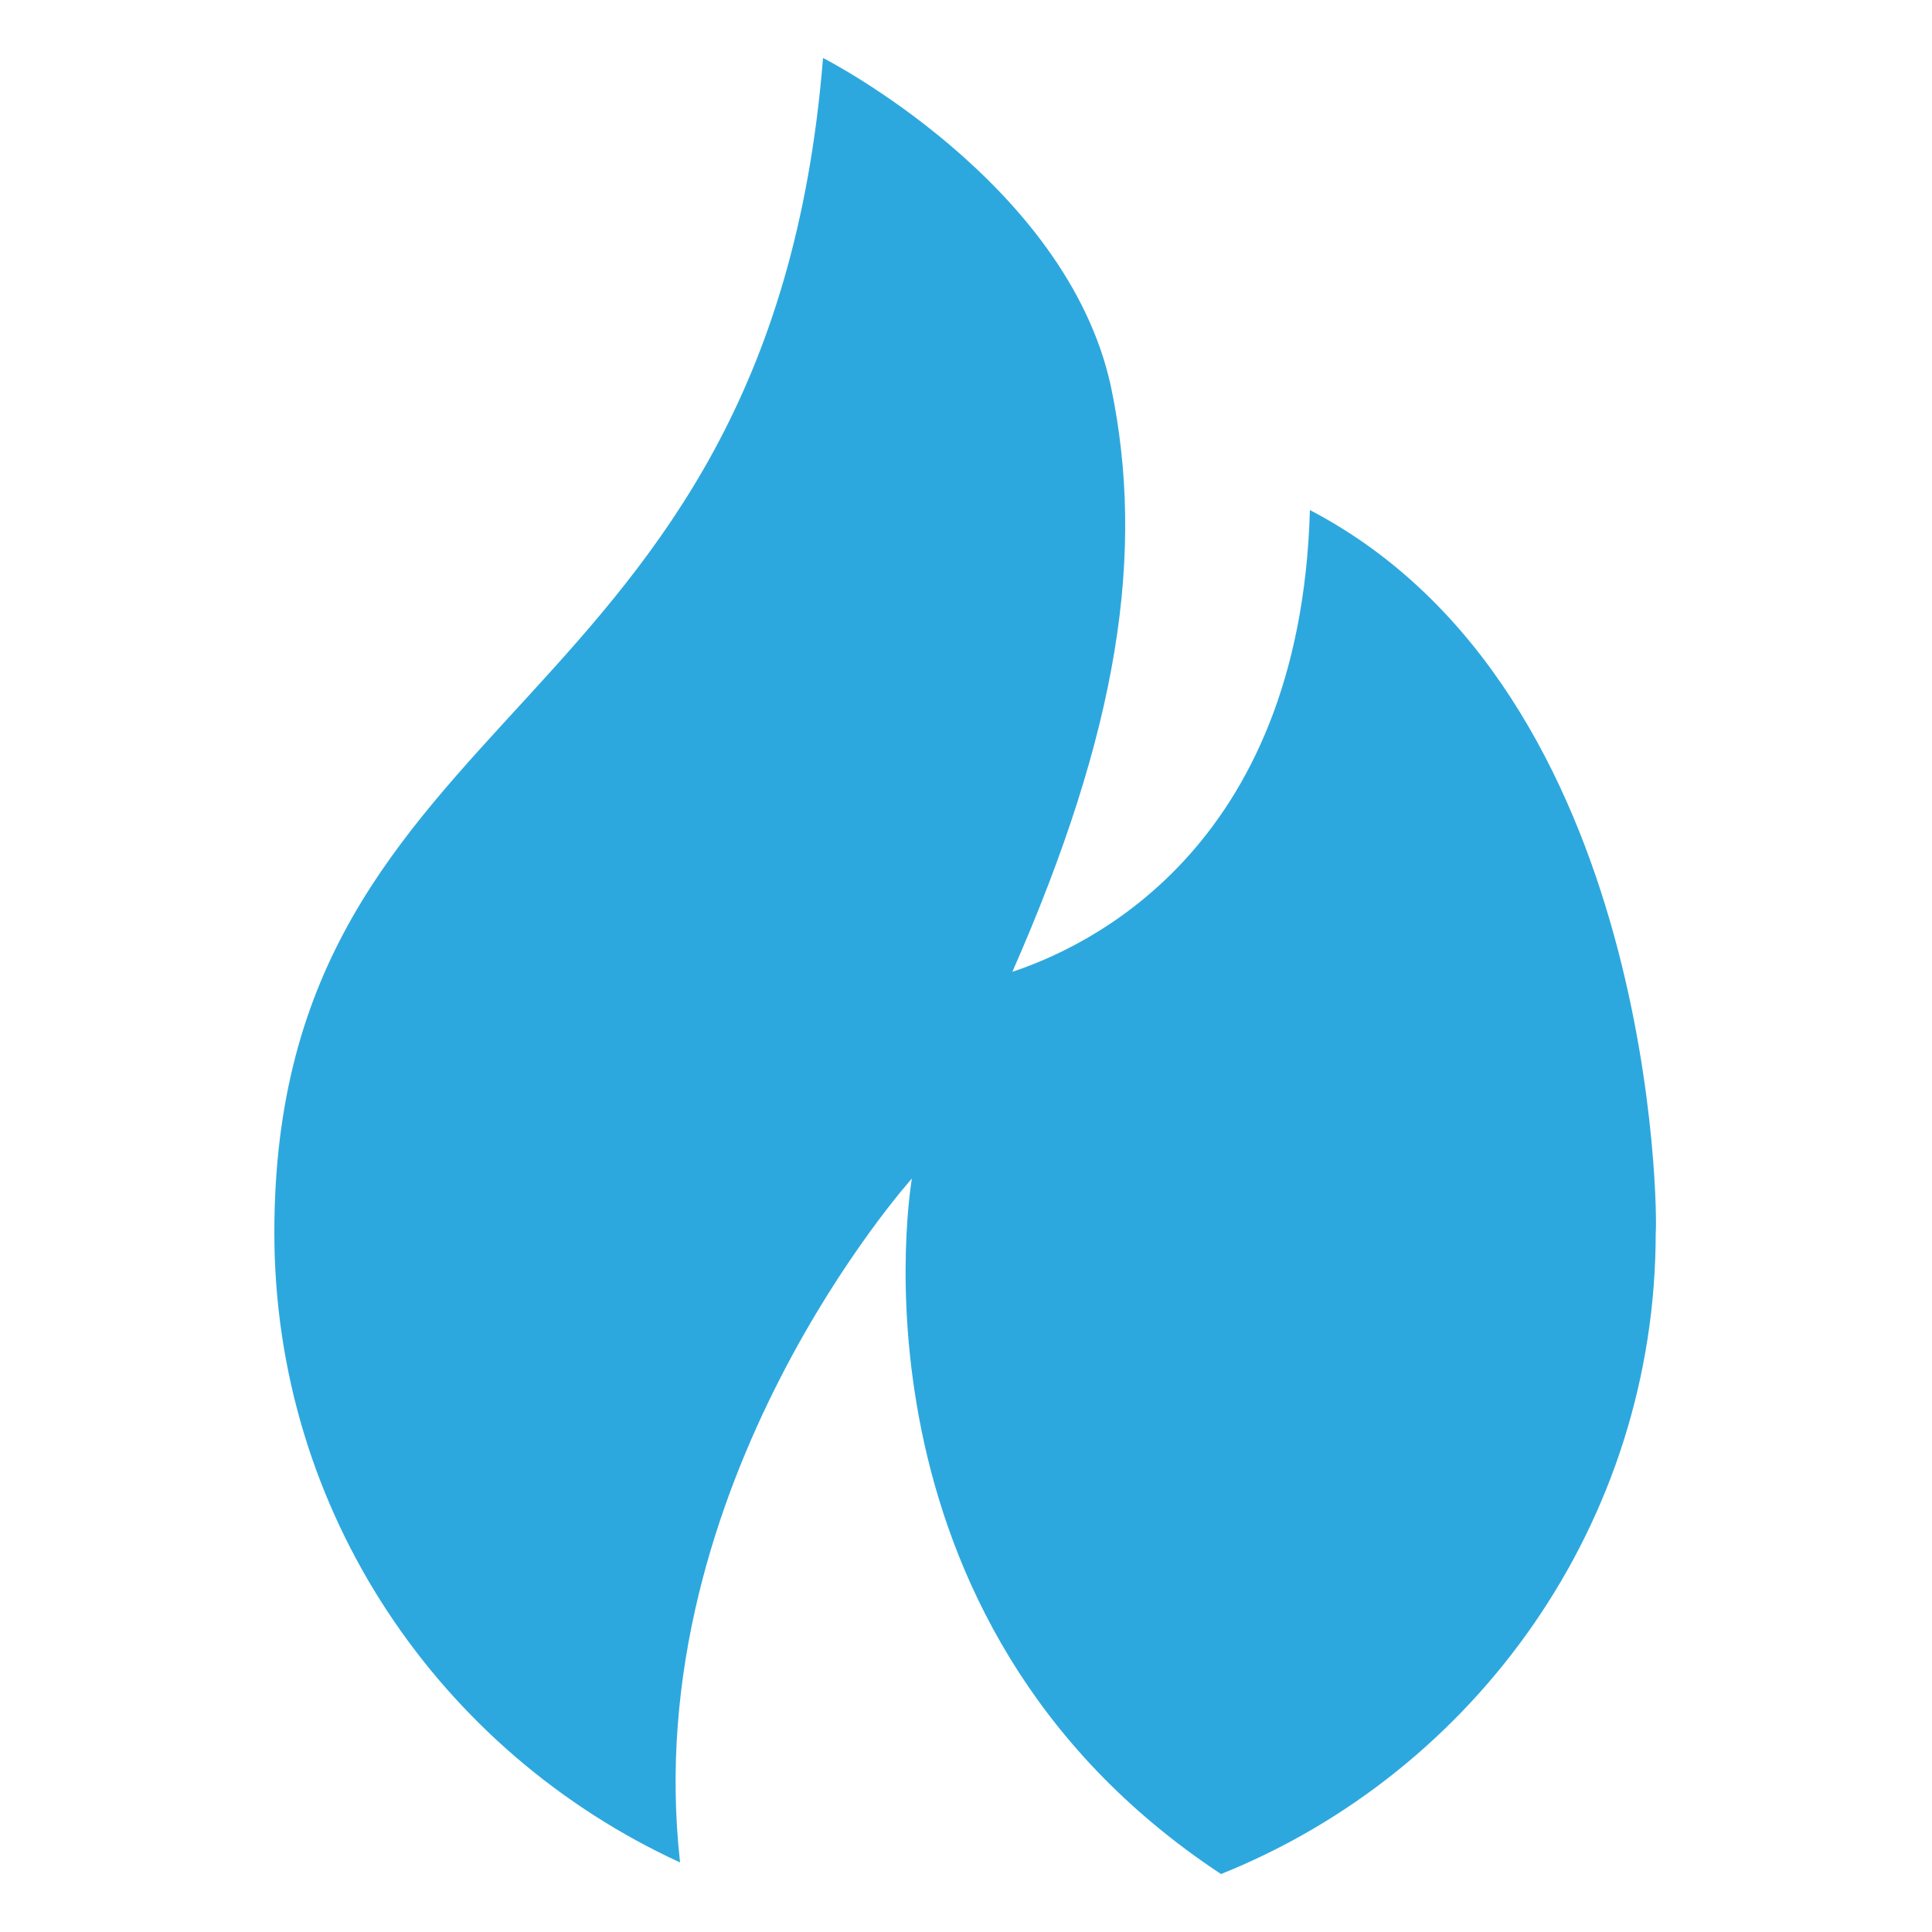
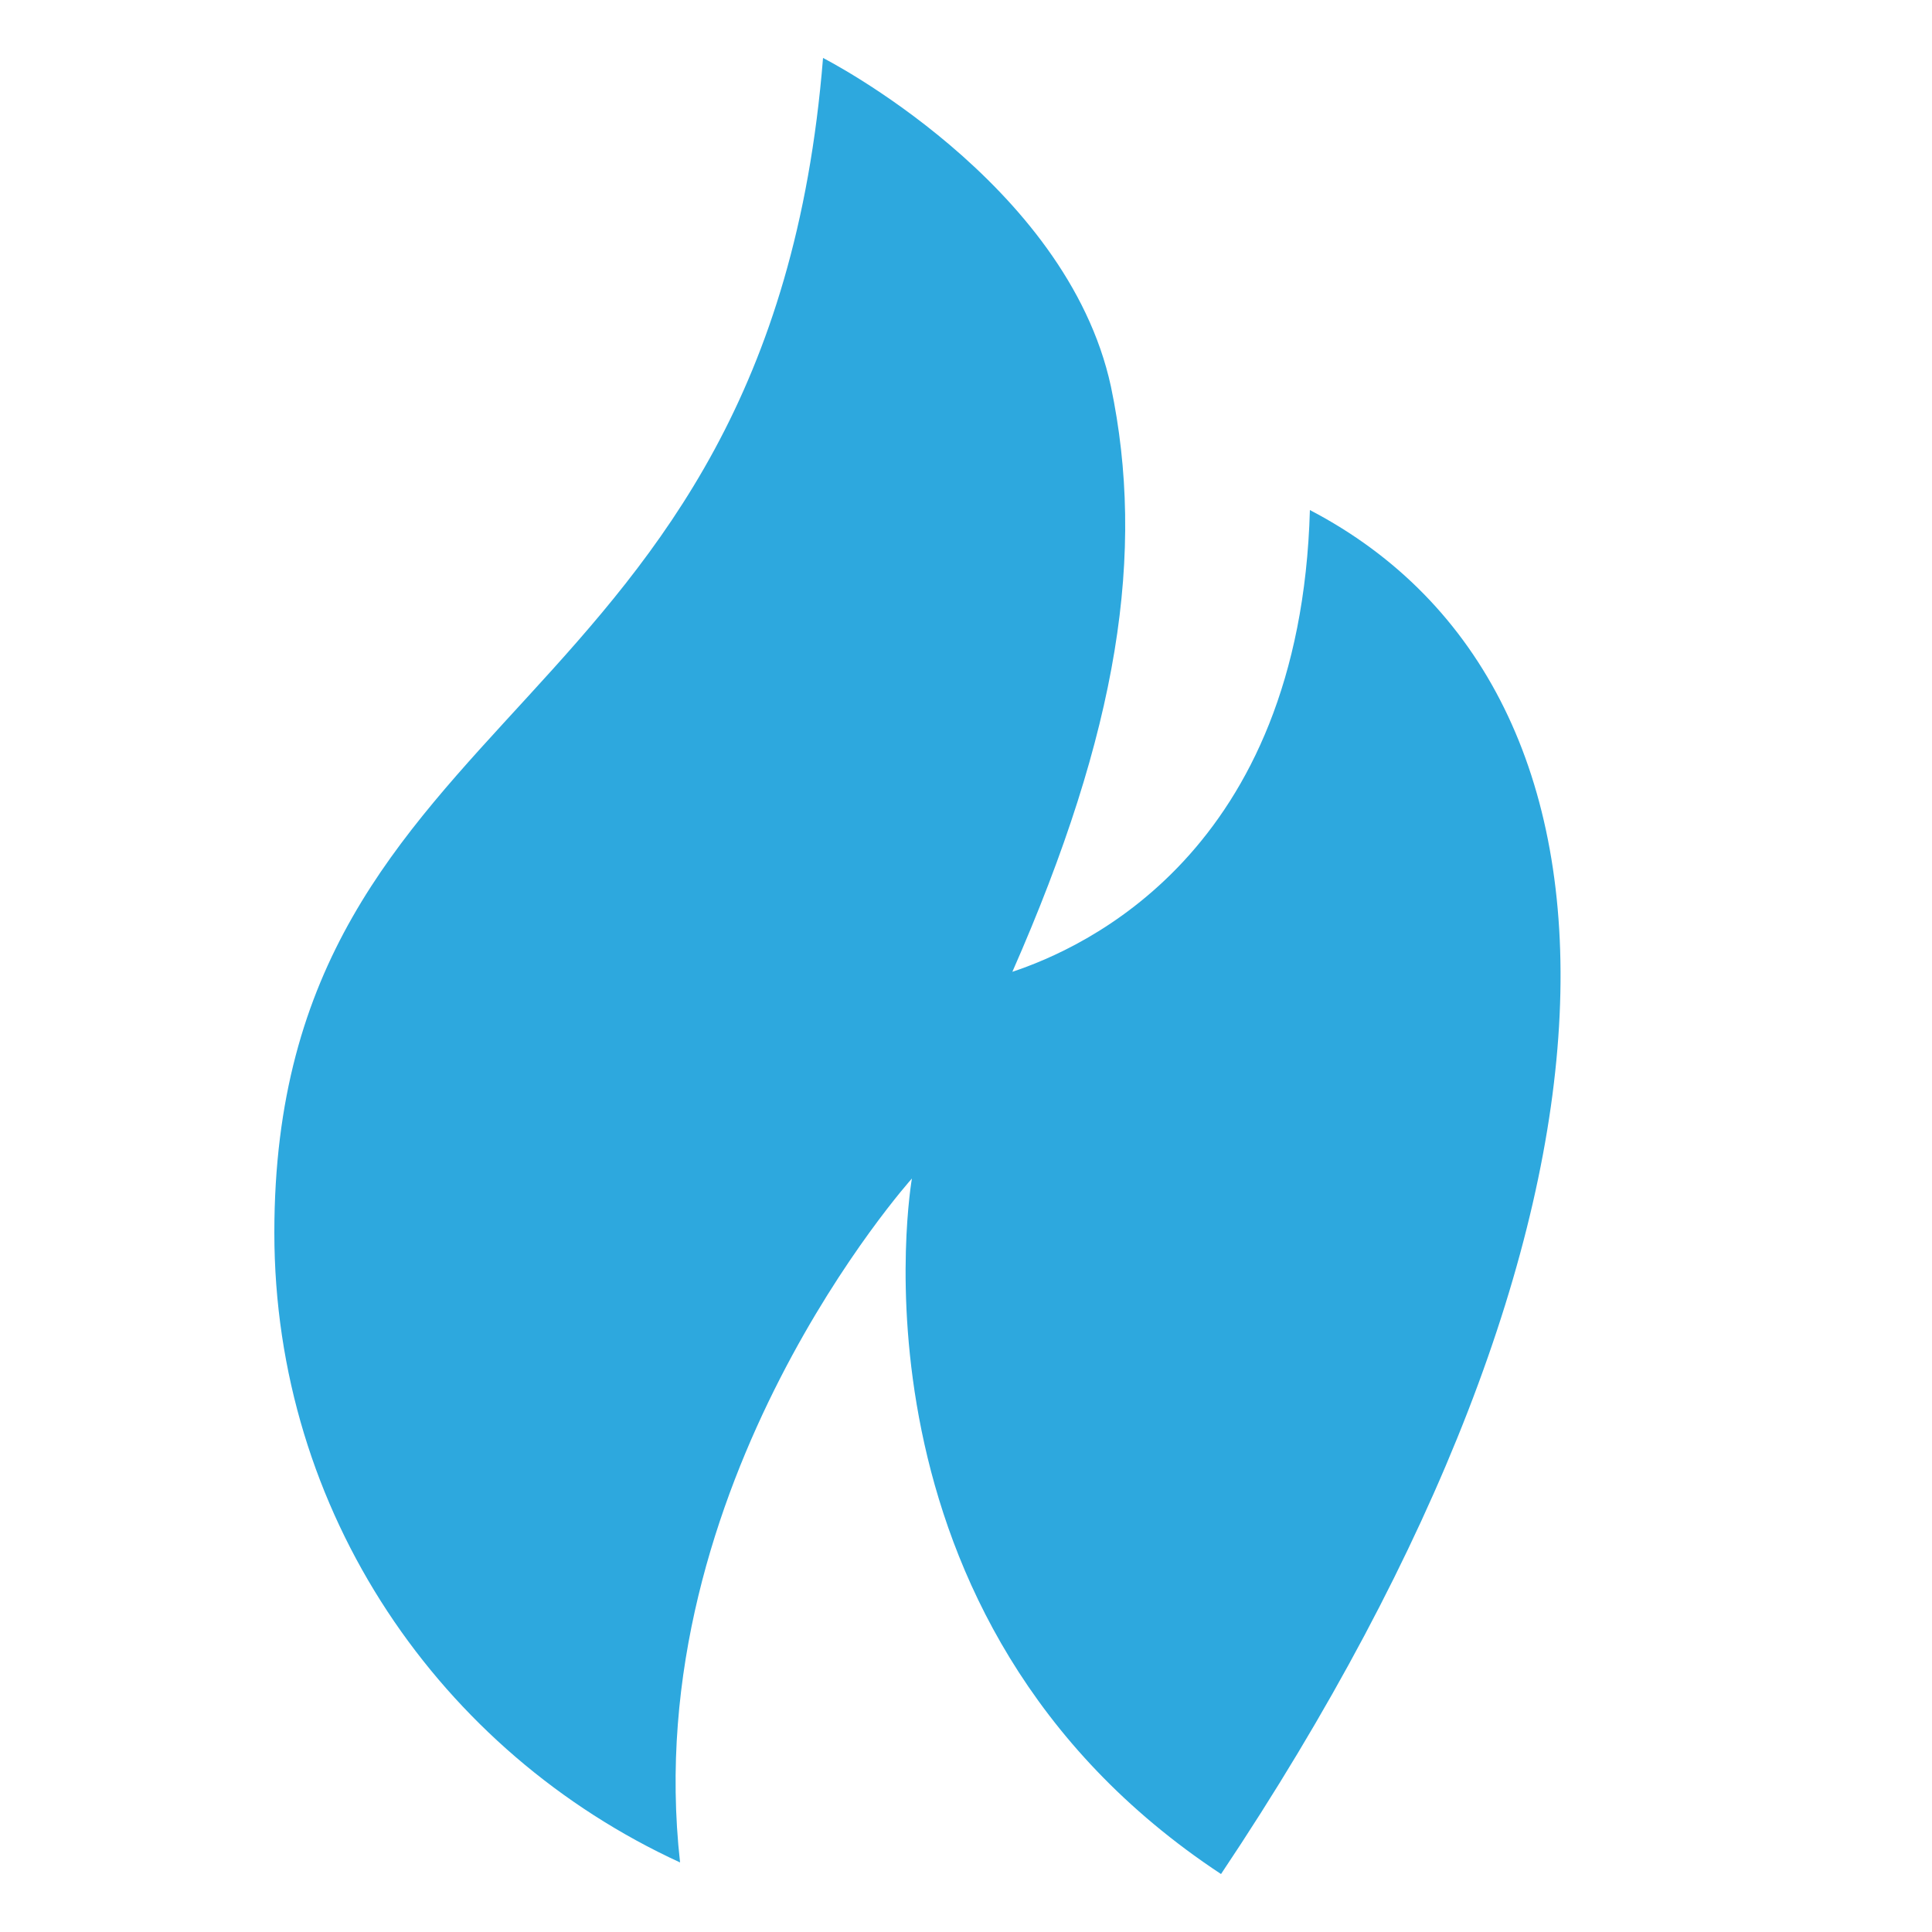
<svg xmlns="http://www.w3.org/2000/svg" version="1.1" id="Layer_1" x="0px" y="0px" viewBox="0 0 100 100" style="enable-background:new 0 0 100 100;" xml:space="preserve">
  <style type="text/css">
	.st0{fill:#2DA8DE;}
</style>
-   <path class="st0" d="M67.8,26.4c-0.5,17.8-11.8,22.7-15.4,23.9c5.5-12.5,6.9-21.7,5.1-30.3C55.2,9.4,42.6,3,42.6,3  c-2.8,34.8-28.4,33-28.4,60.8c0,14.5,8.6,26.9,21,32.6C33,76.8,47.2,61,47.2,61s-4,22.8,16,36c13.2-5.3,22.5-18.2,22.5-33.2  C85.8,63.2,85.8,35.8,67.8,26.4z" />
+   <path class="st0" d="M67.8,26.4c-0.5,17.8-11.8,22.7-15.4,23.9c5.5-12.5,6.9-21.7,5.1-30.3C55.2,9.4,42.6,3,42.6,3  c-2.8,34.8-28.4,33-28.4,60.8c0,14.5,8.6,26.9,21,32.6C33,76.8,47.2,61,47.2,61s-4,22.8,16,36C85.8,63.2,85.8,35.8,67.8,26.4z" />
</svg>